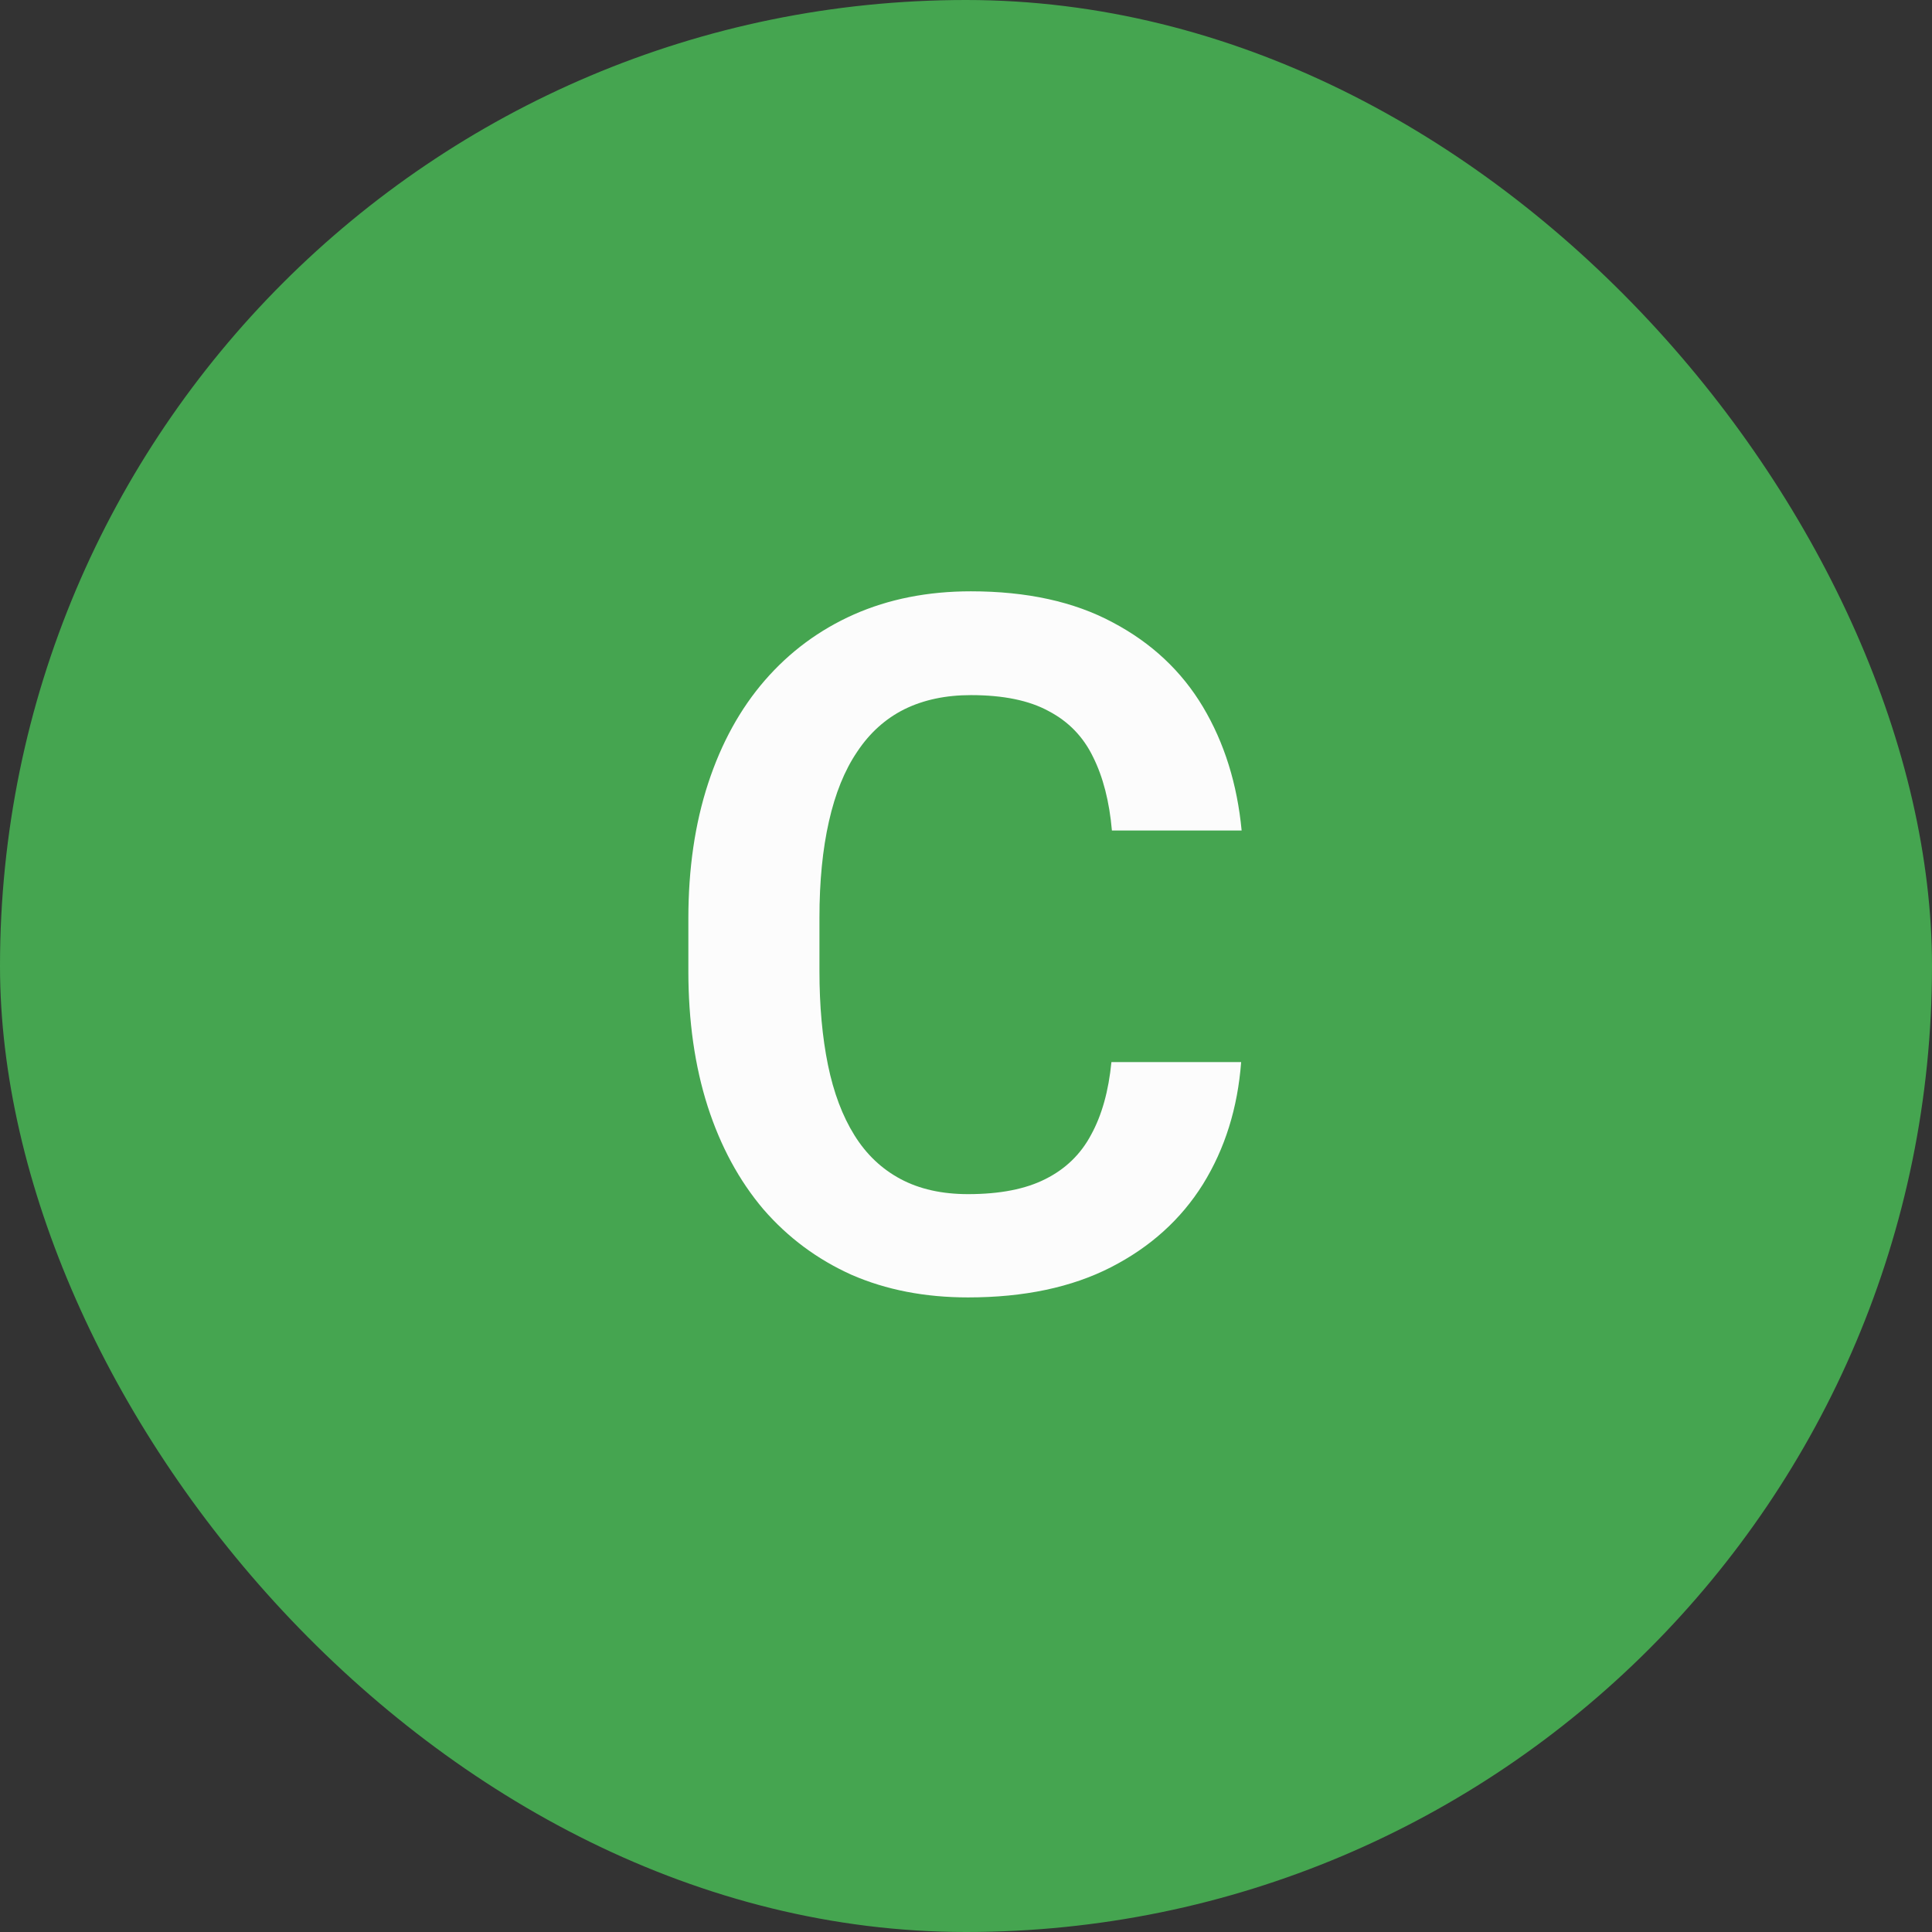
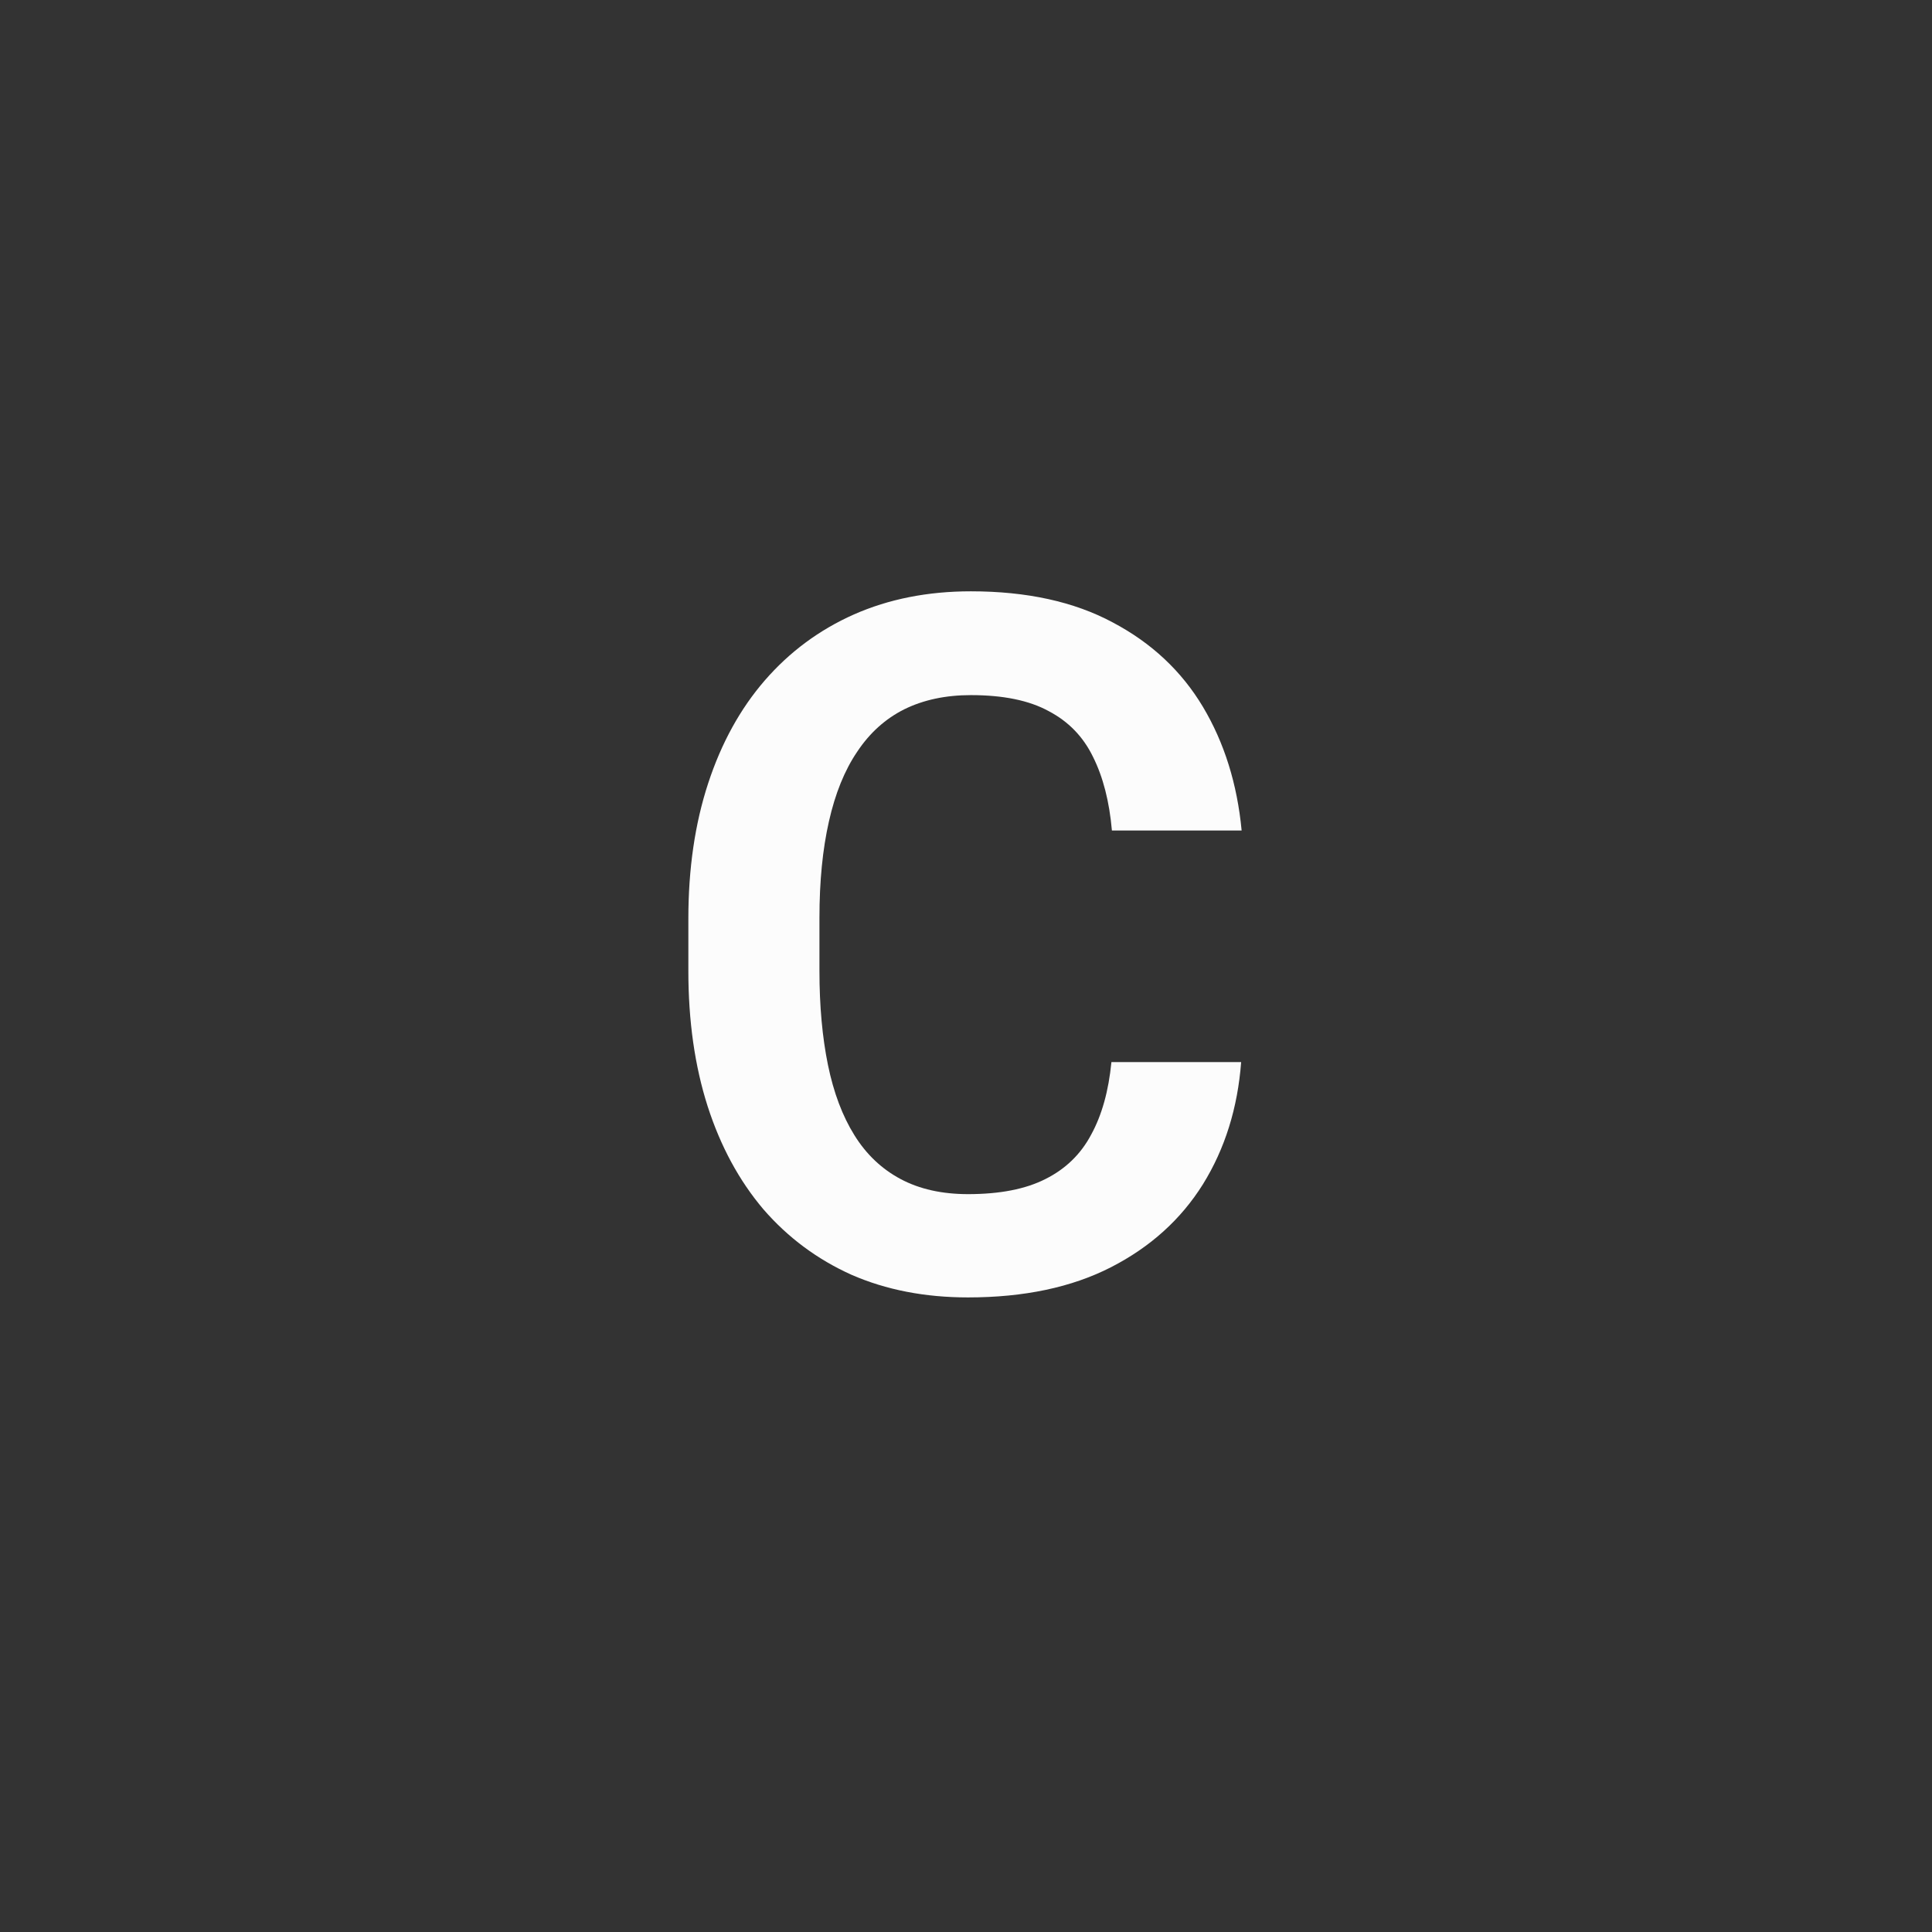
<svg xmlns="http://www.w3.org/2000/svg" width="48" height="48" viewBox="0 0 48 48" fill="none">
  <rect x="0" y="0" width="48" height="48" fill="#333333" stroke="none" />
-   <rect width="48" height="48" rx="24" fill="#45A550" />
  <path d="M27.613 26.387H30.836C30.75 27.527 30.434 28.539 29.887 29.422C29.34 30.297 28.578 30.984 27.602 31.484C26.625 31.984 25.441 32.234 24.051 32.234C22.98 32.234 22.016 32.047 21.156 31.672C20.305 31.289 19.574 30.746 18.965 30.043C18.363 29.332 17.902 28.48 17.582 27.488C17.262 26.488 17.102 25.367 17.102 24.125V22.824C17.102 21.582 17.266 20.461 17.594 19.461C17.922 18.461 18.391 17.609 19 16.906C19.617 16.195 20.355 15.648 21.215 15.266C22.082 14.883 23.051 14.691 24.121 14.691C25.512 14.691 26.688 14.949 27.648 15.465C28.609 15.973 29.355 16.672 29.887 17.562C30.418 18.453 30.738 19.477 30.848 20.633H27.625C27.562 19.914 27.406 19.305 27.156 18.805C26.914 18.305 26.547 17.926 26.055 17.668C25.57 17.402 24.926 17.27 24.121 17.27C23.496 17.27 22.945 17.387 22.469 17.621C22 17.855 21.609 18.207 21.297 18.676C20.984 19.137 20.75 19.715 20.594 20.41C20.438 21.098 20.359 21.895 20.359 22.801V24.125C20.359 24.992 20.43 25.77 20.57 26.457C20.711 27.145 20.93 27.727 21.227 28.203C21.523 28.68 21.906 29.043 22.375 29.293C22.844 29.543 23.402 29.668 24.051 29.668C24.84 29.668 25.48 29.543 25.973 29.293C26.473 29.043 26.852 28.676 27.109 28.191C27.375 27.707 27.543 27.105 27.613 26.387Z" fill="#FCFCFC" />
</svg>